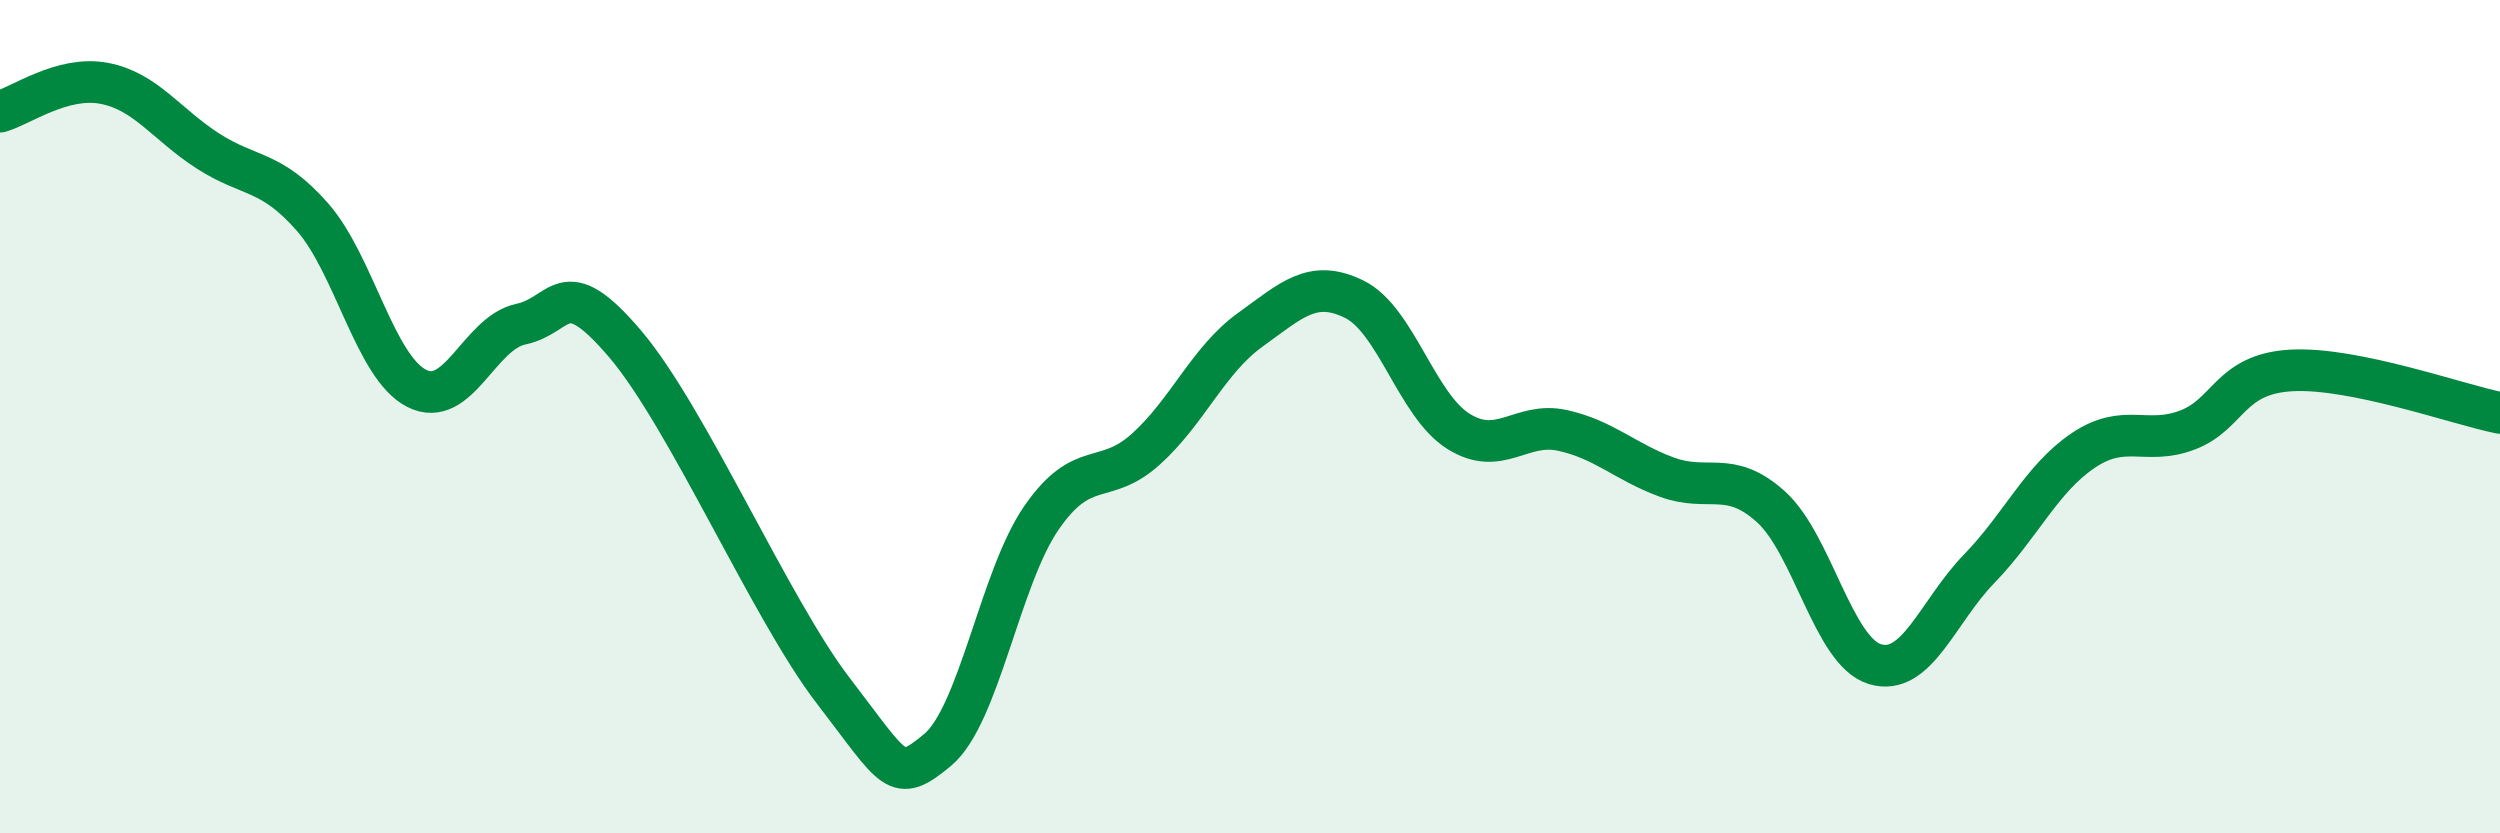
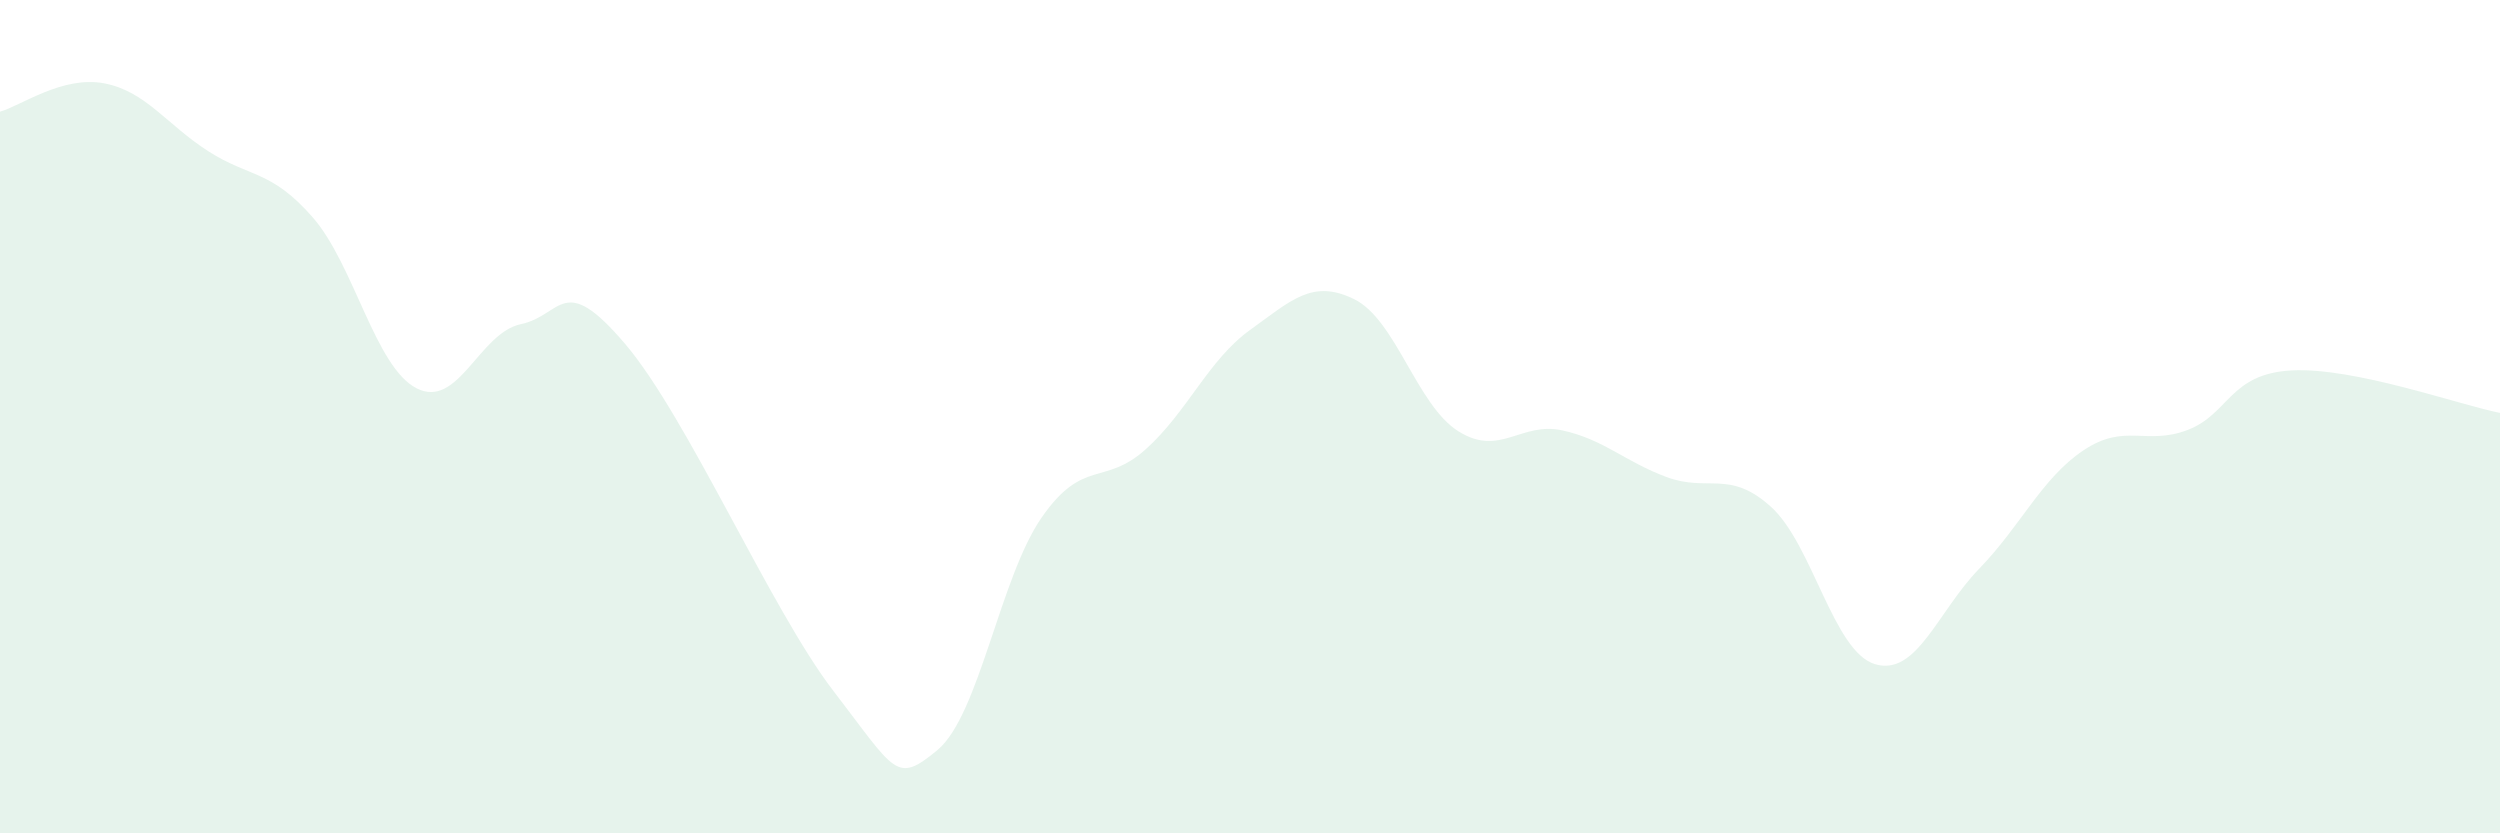
<svg xmlns="http://www.w3.org/2000/svg" width="60" height="20" viewBox="0 0 60 20">
  <path d="M 0,2.68 C 0.5,2.54 1.5,1.81 2.5,2 C 3.5,2.19 4,2.99 5,3.63 C 6,4.27 6.5,4.07 7.5,5.21 C 8.5,6.35 9,8.81 10,9.32 C 11,9.83 11.5,7.99 12.5,7.78 C 13.5,7.57 13.5,6.49 15,8.25 C 16.5,10.01 18.5,14.63 20,16.58 C 21.5,18.53 21.5,18.83 22.5,18 C 23.5,17.17 24,13.86 25,12.42 C 26,10.98 26.5,11.68 27.5,10.78 C 28.5,9.88 29,8.64 30,7.92 C 31,7.2 31.5,6.69 32.5,7.18 C 33.5,7.67 34,9.72 35,10.35 C 36,10.98 36.5,10.11 37.5,10.33 C 38.5,10.55 39,11.08 40,11.45 C 41,11.82 41.5,11.26 42.5,12.16 C 43.5,13.06 44,15.64 45,15.94 C 46,16.24 46.5,14.68 47.5,13.65 C 48.5,12.62 49,11.48 50,10.81 C 51,10.14 51.5,10.7 52.5,10.32 C 53.5,9.94 53.5,8.97 55,8.89 C 56.5,8.81 59,9.71 60,9.91L60 20L0 20Z" fill="#008740" opacity="0.1" stroke-linecap="round" stroke-linejoin="round" />
-   <path d="M 0,2.68 C 0.5,2.54 1.5,1.81 2.5,2 C 3.5,2.19 4,2.99 5,3.63 C 6,4.27 6.5,4.07 7.5,5.21 C 8.5,6.35 9,8.81 10,9.32 C 11,9.83 11.5,7.99 12.5,7.78 C 13.5,7.57 13.5,6.49 15,8.25 C 16.5,10.01 18.5,14.63 20,16.58 C 21.5,18.53 21.5,18.83 22.5,18 C 23.5,17.17 24,13.86 25,12.42 C 26,10.98 26.5,11.68 27.5,10.78 C 28.5,9.88 29,8.64 30,7.92 C 31,7.2 31.5,6.69 32.5,7.18 C 33.5,7.67 34,9.72 35,10.35 C 36,10.98 36.5,10.11 37.5,10.33 C 38.5,10.55 39,11.08 40,11.45 C 41,11.82 41.5,11.26 42.5,12.16 C 43.5,13.06 44,15.64 45,15.94 C 46,16.24 46.5,14.68 47.5,13.65 C 48.5,12.62 49,11.48 50,10.81 C 51,10.14 51.5,10.7 52.5,10.32 C 53.5,9.94 53.5,8.97 55,8.89 C 56.5,8.81 59,9.71 60,9.91" stroke="#008740" stroke-width="1" fill="none" stroke-linecap="round" stroke-linejoin="round" />
</svg>